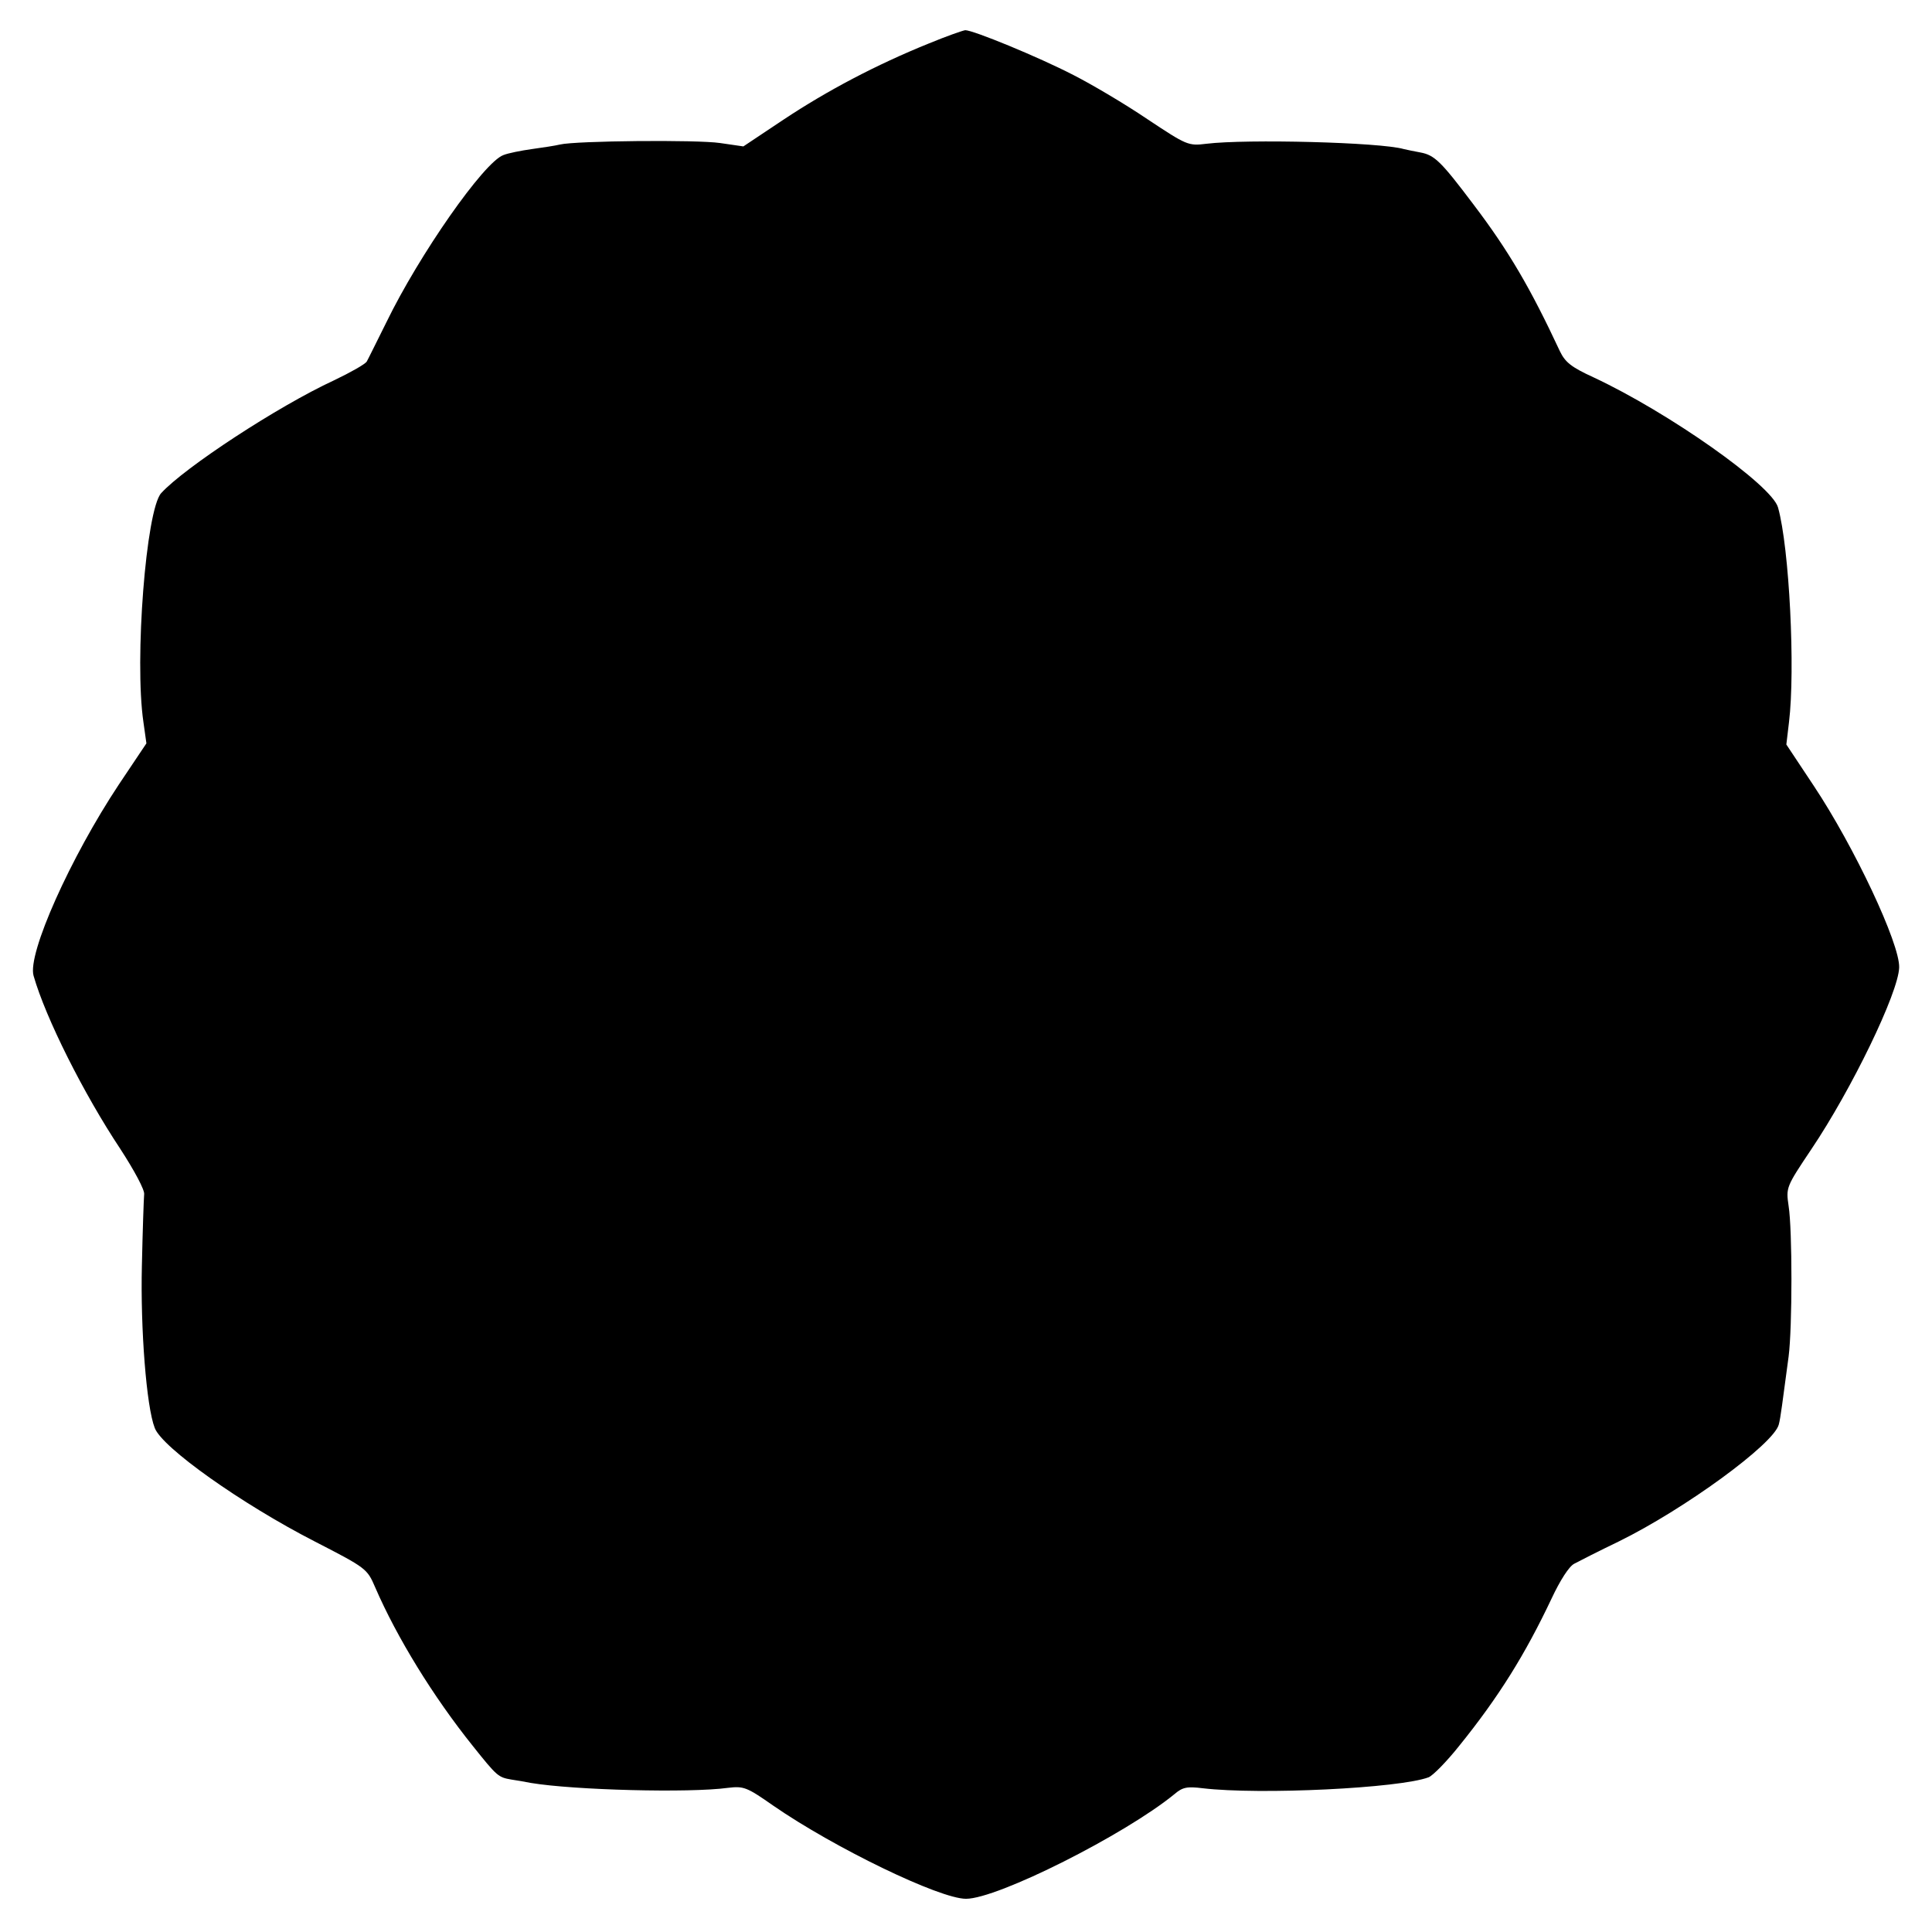
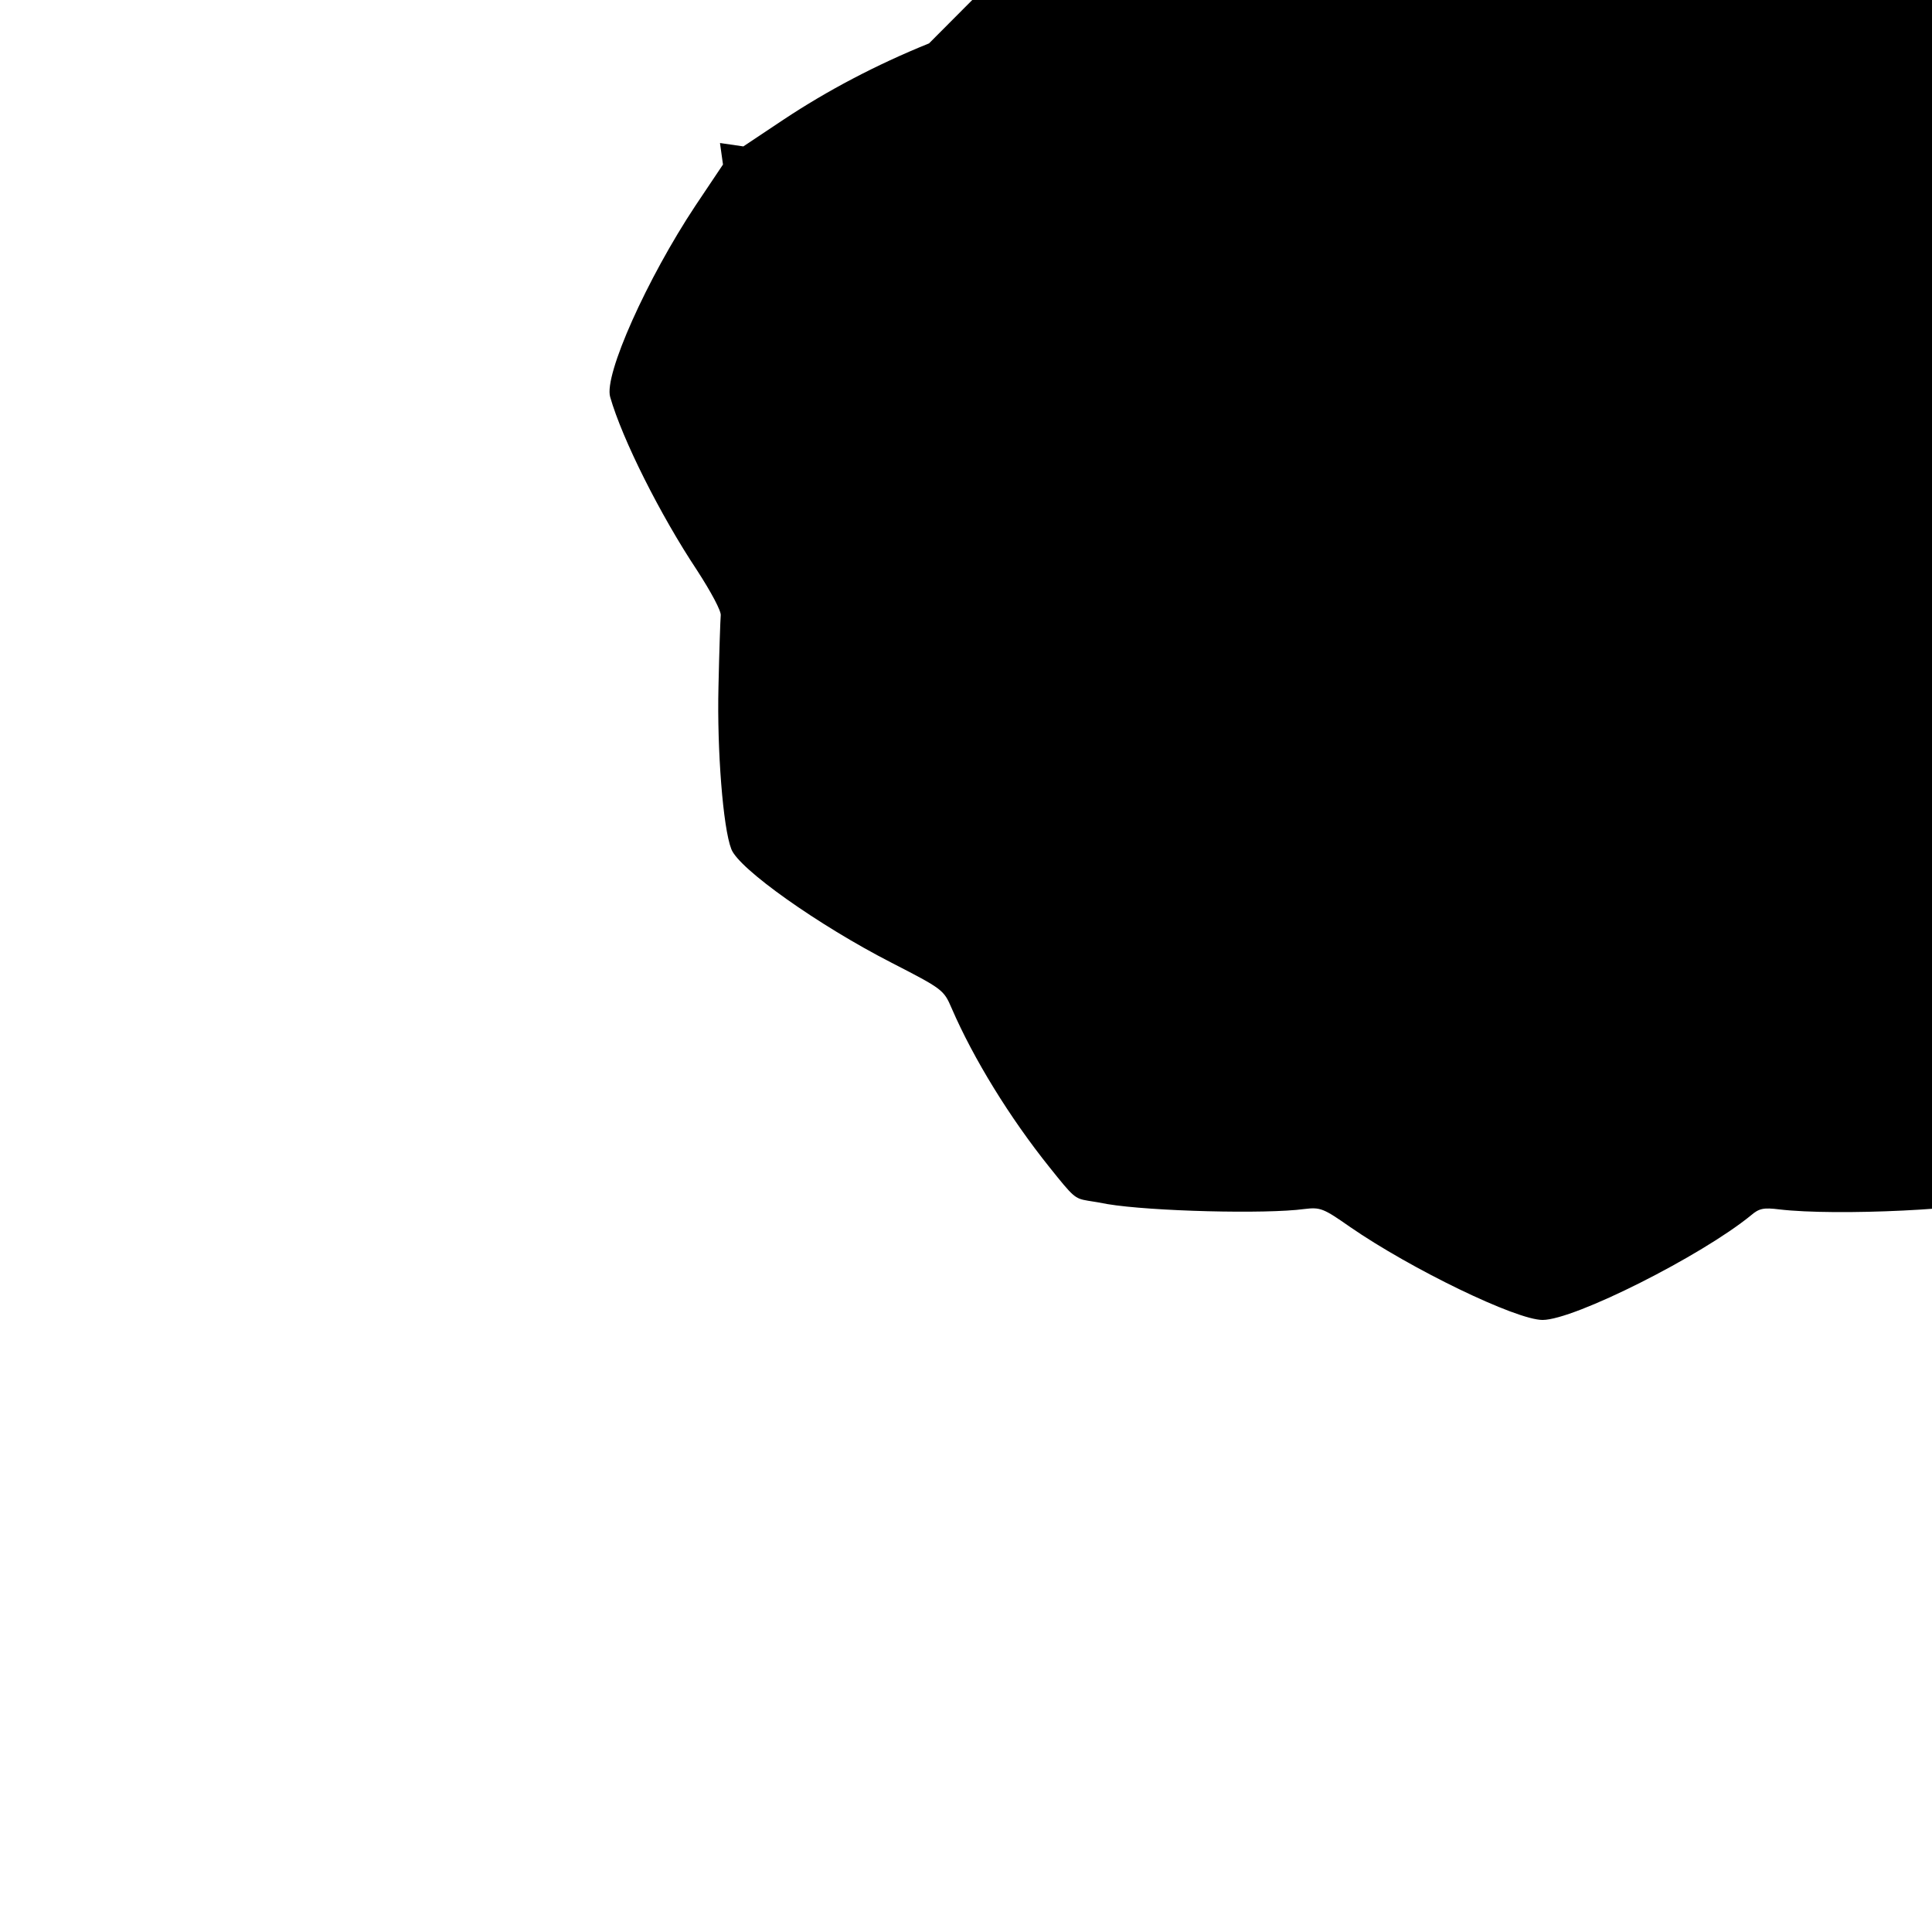
<svg xmlns="http://www.w3.org/2000/svg" version="1.0" width="512pt" height="512pt" viewBox="0 0 512 512" preserveAspectRatio="xMidYMid meet">
  <g transform="translate(0,512) scale(0.1,-0.1)" fill="#000000" stroke="none">
-     <path d="M2462 5005 c-141 -57 -271 -126 -384 -201 l-108 -72 -62 9 c-61 9 -382 6 -424 -4 -12 -3 -45 -8 -74 -12 -29 -4 -64 -11 -76 -16 -52 -19 -223 -264 -310 -443 -25 -50 -48 -97 -52 -104 -4 -7 -43 -29 -87 -50 -149 -69 -396 -231 -458 -299 -40 -45 -71 -442 -47 -606 l8 -57 -73 -109 c-128 -193 -243 -449 -226 -507 32 -112 133 -313 230 -459 37 -57 65 -109 63 -120 -1 -11 -4 -96 -6 -190 -4 -166 12 -373 34 -429 19 -52 231 -202 424 -301 136 -70 139 -72 160 -121 58 -134 154 -290 259 -421 64 -80 67 -83 102 -89 14 -2 37 -6 52 -9 114 -19 420 -27 522 -13 42 5 50 2 120 -47 162 -112 441 -247 511 -247 84 0 421 170 552 277 22 19 34 21 75 16 152 -18 522 0 599 29 12 5 48 42 80 82 106 131 176 244 246 392 22 47 46 85 60 92 13 7 66 34 118 59 173 85 411 258 424 310 5 19 9 54 26 180 10 78 10 336 0 399 -7 49 -7 50 60 150 107 159 231 415 233 482 2 63 -119 320 -226 481 l-73 110 7 59 c17 139 1 462 -29 569 -16 59 -290 252 -489 345 -59 27 -75 40 -89 69 -78 167 -135 265 -229 389 -86 114 -103 131 -141 138 -16 3 -36 7 -44 9 -62 18 -416 27 -523 14 -48 -6 -52 -4 -156 65 -59 40 -147 92 -196 117 -95 49 -266 119 -287 119 -7 -1 -50 -16 -96 -35z" />
+     <path d="M2462 5005 c-141 -57 -271 -126 -384 -201 l-108 -72 -62 9 l8 -57 -73 -109 c-128 -193 -243 -449 -226 -507 32 -112 133 -313 230 -459 37 -57 65 -109 63 -120 -1 -11 -4 -96 -6 -190 -4 -166 12 -373 34 -429 19 -52 231 -202 424 -301 136 -70 139 -72 160 -121 58 -134 154 -290 259 -421 64 -80 67 -83 102 -89 14 -2 37 -6 52 -9 114 -19 420 -27 522 -13 42 5 50 2 120 -47 162 -112 441 -247 511 -247 84 0 421 170 552 277 22 19 34 21 75 16 152 -18 522 0 599 29 12 5 48 42 80 82 106 131 176 244 246 392 22 47 46 85 60 92 13 7 66 34 118 59 173 85 411 258 424 310 5 19 9 54 26 180 10 78 10 336 0 399 -7 49 -7 50 60 150 107 159 231 415 233 482 2 63 -119 320 -226 481 l-73 110 7 59 c17 139 1 462 -29 569 -16 59 -290 252 -489 345 -59 27 -75 40 -89 69 -78 167 -135 265 -229 389 -86 114 -103 131 -141 138 -16 3 -36 7 -44 9 -62 18 -416 27 -523 14 -48 -6 -52 -4 -156 65 -59 40 -147 92 -196 117 -95 49 -266 119 -287 119 -7 -1 -50 -16 -96 -35z" />
  </g>
</svg>